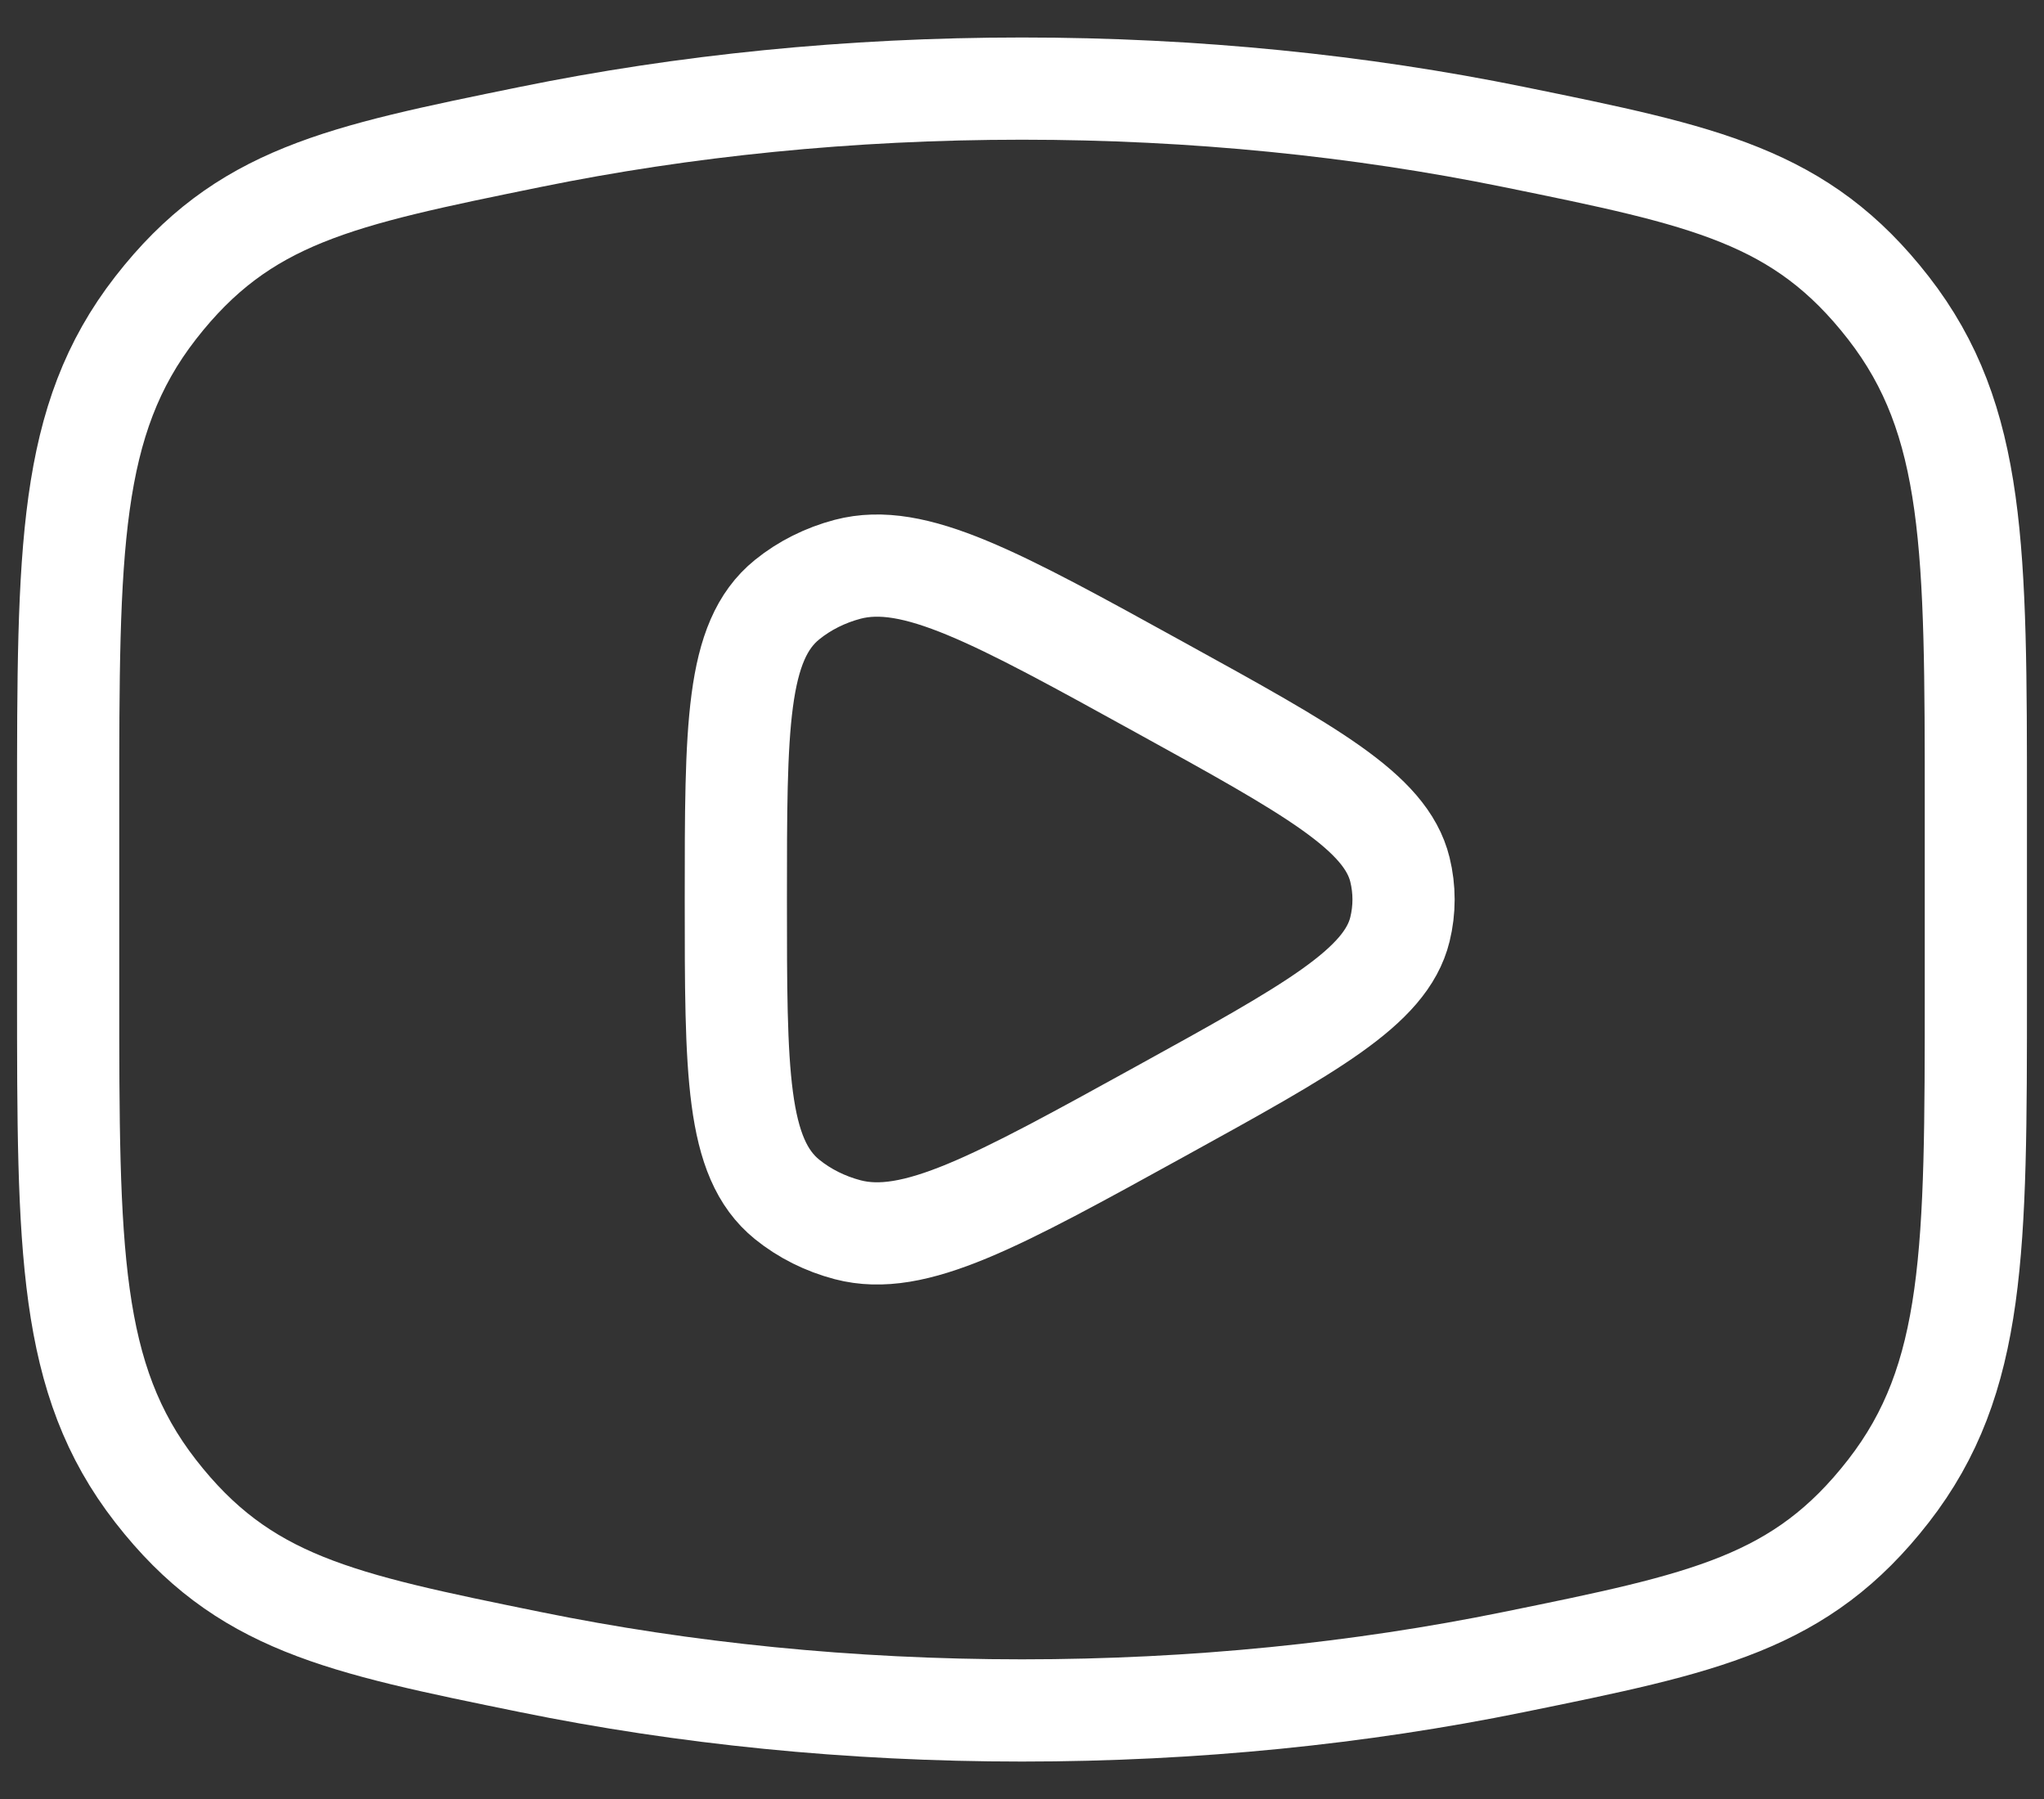
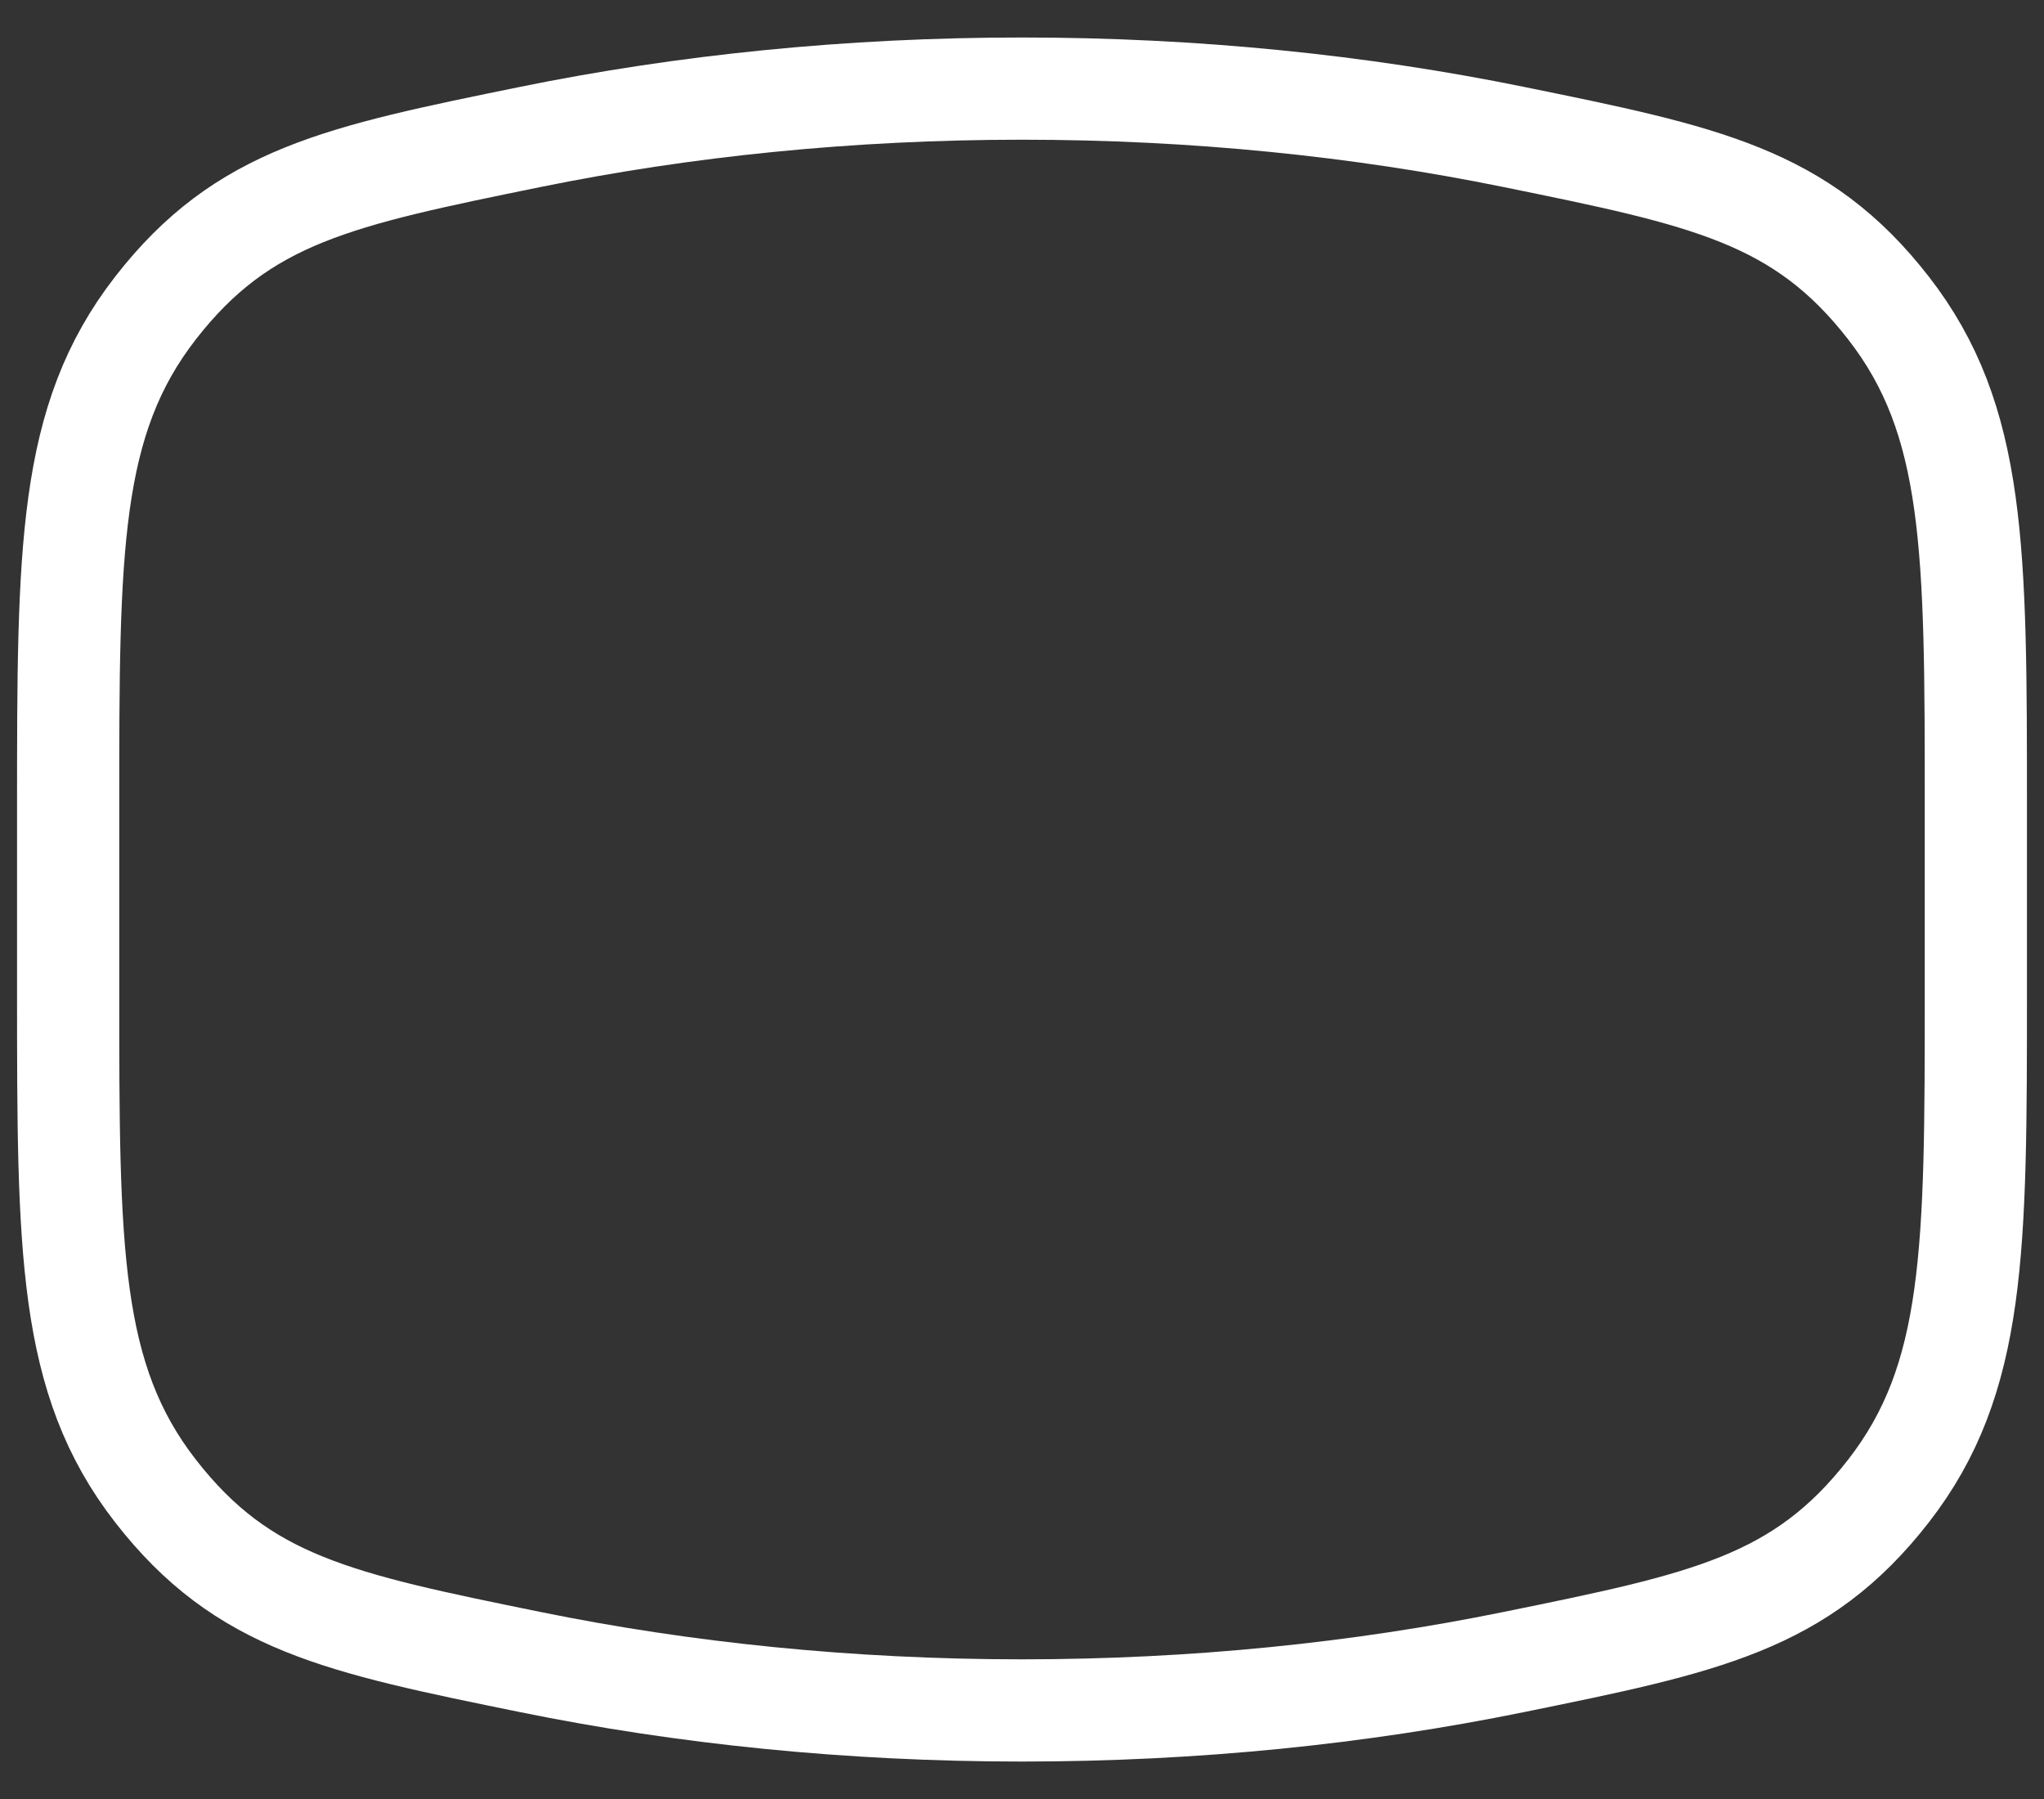
<svg xmlns="http://www.w3.org/2000/svg" width="50" height="44" viewBox="0 0 50 44" fill="none">
  <rect x="0" y="0" width="50" height="44" fill="#333333" stroke="none" />
  <path d="M25 41.834C29.223 41.834 33.272 41.416 37.025 40.651C41.712 39.696 44.056 39.218 46.195 36.468C48.333 33.719 48.333 30.562 48.333 24.249V19.752C48.333 13.439 48.333 10.282 46.195 7.532C44.056 4.782 41.712 4.305 37.025 3.349C33.272 2.584 29.223 2.167 25 2.167C20.777 2.167 16.728 2.584 12.975 3.349C8.288 4.305 5.944 4.782 3.805 7.532C1.667 10.282 1.667 13.439 1.667 19.752V24.249C1.667 30.562 1.667 33.719 3.805 36.468C5.944 39.218 8.288 39.696 12.975 40.651C16.728 41.416 20.777 41.834 25 41.834Z" stroke="white" stroke-width="2.5" />
-   <path d="M34.245 22.73C33.899 24.144 32.056 25.159 28.371 27.19C24.364 29.398 22.36 30.502 20.736 30.077C20.187 29.933 19.68 29.68 19.255 29.336C18 28.321 18 26.214 18 22C18 17.786 18 15.679 19.255 14.665C19.68 14.321 20.187 14.068 20.736 13.923C22.36 13.498 24.364 14.602 28.371 16.811C32.056 18.841 33.899 19.857 34.245 21.27C34.363 21.751 34.363 22.249 34.245 22.73Z" stroke="white" stroke-width="2.5" stroke-linejoin="round" />
</svg>